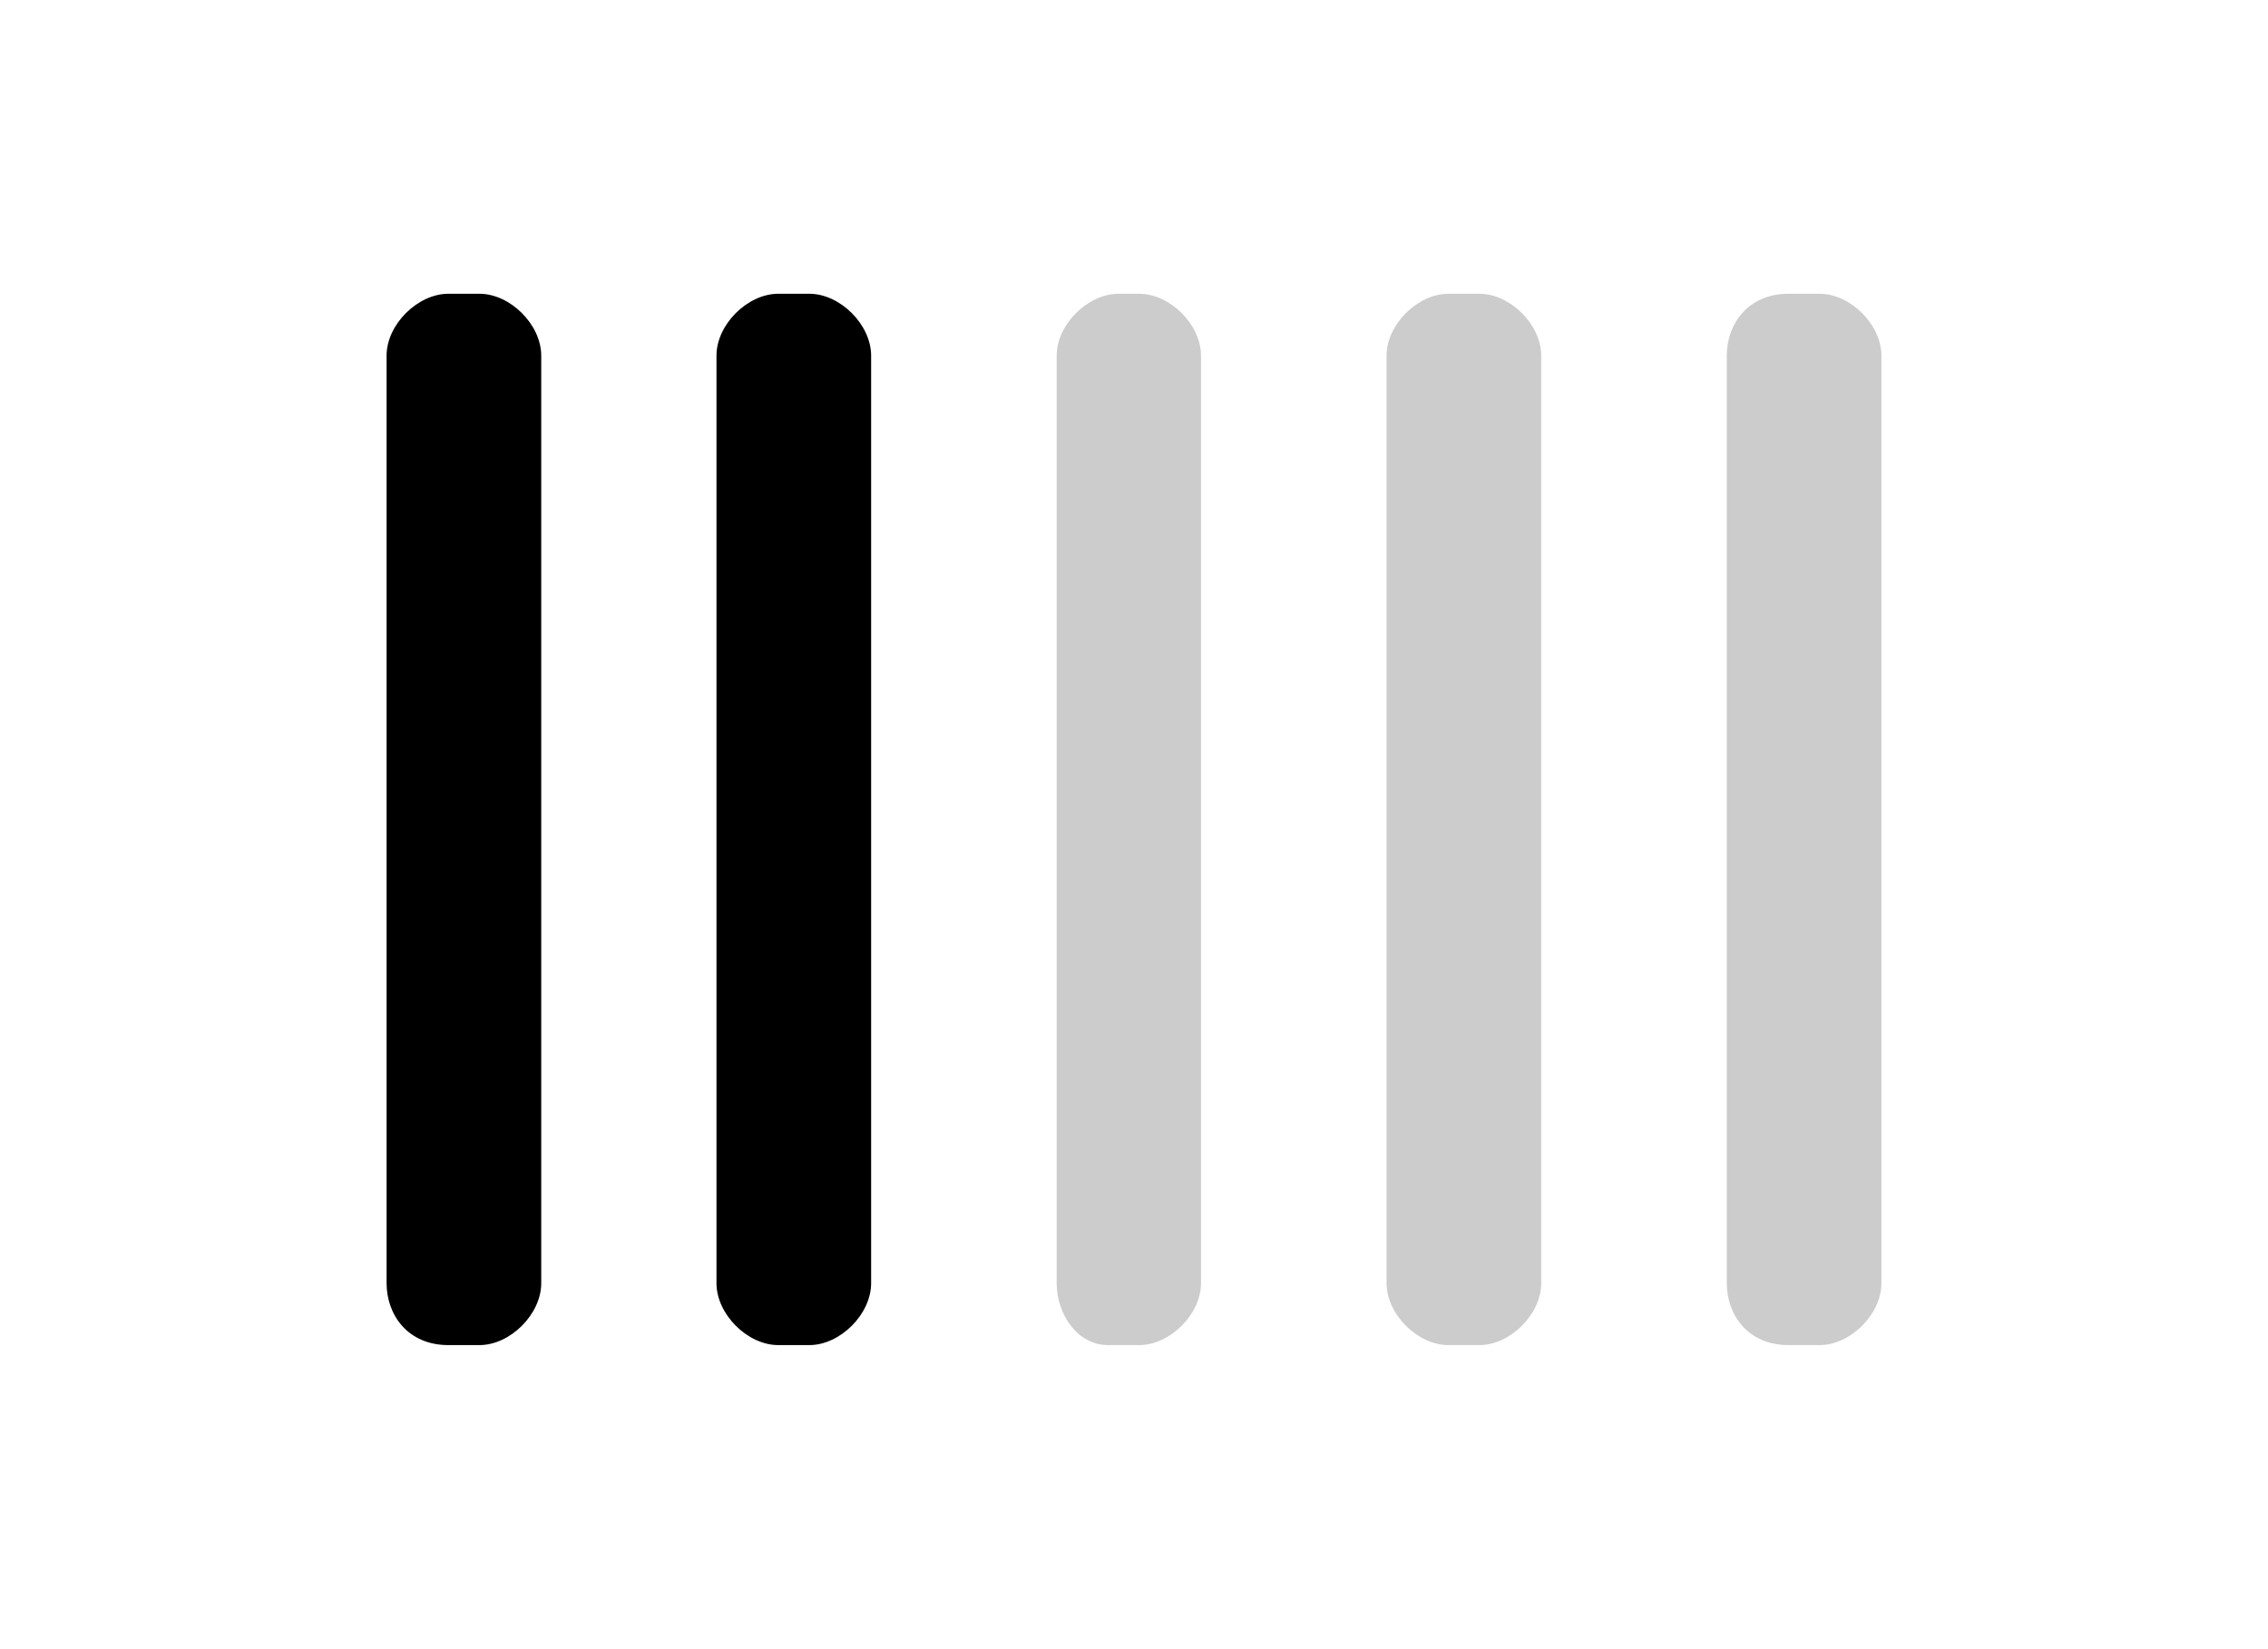
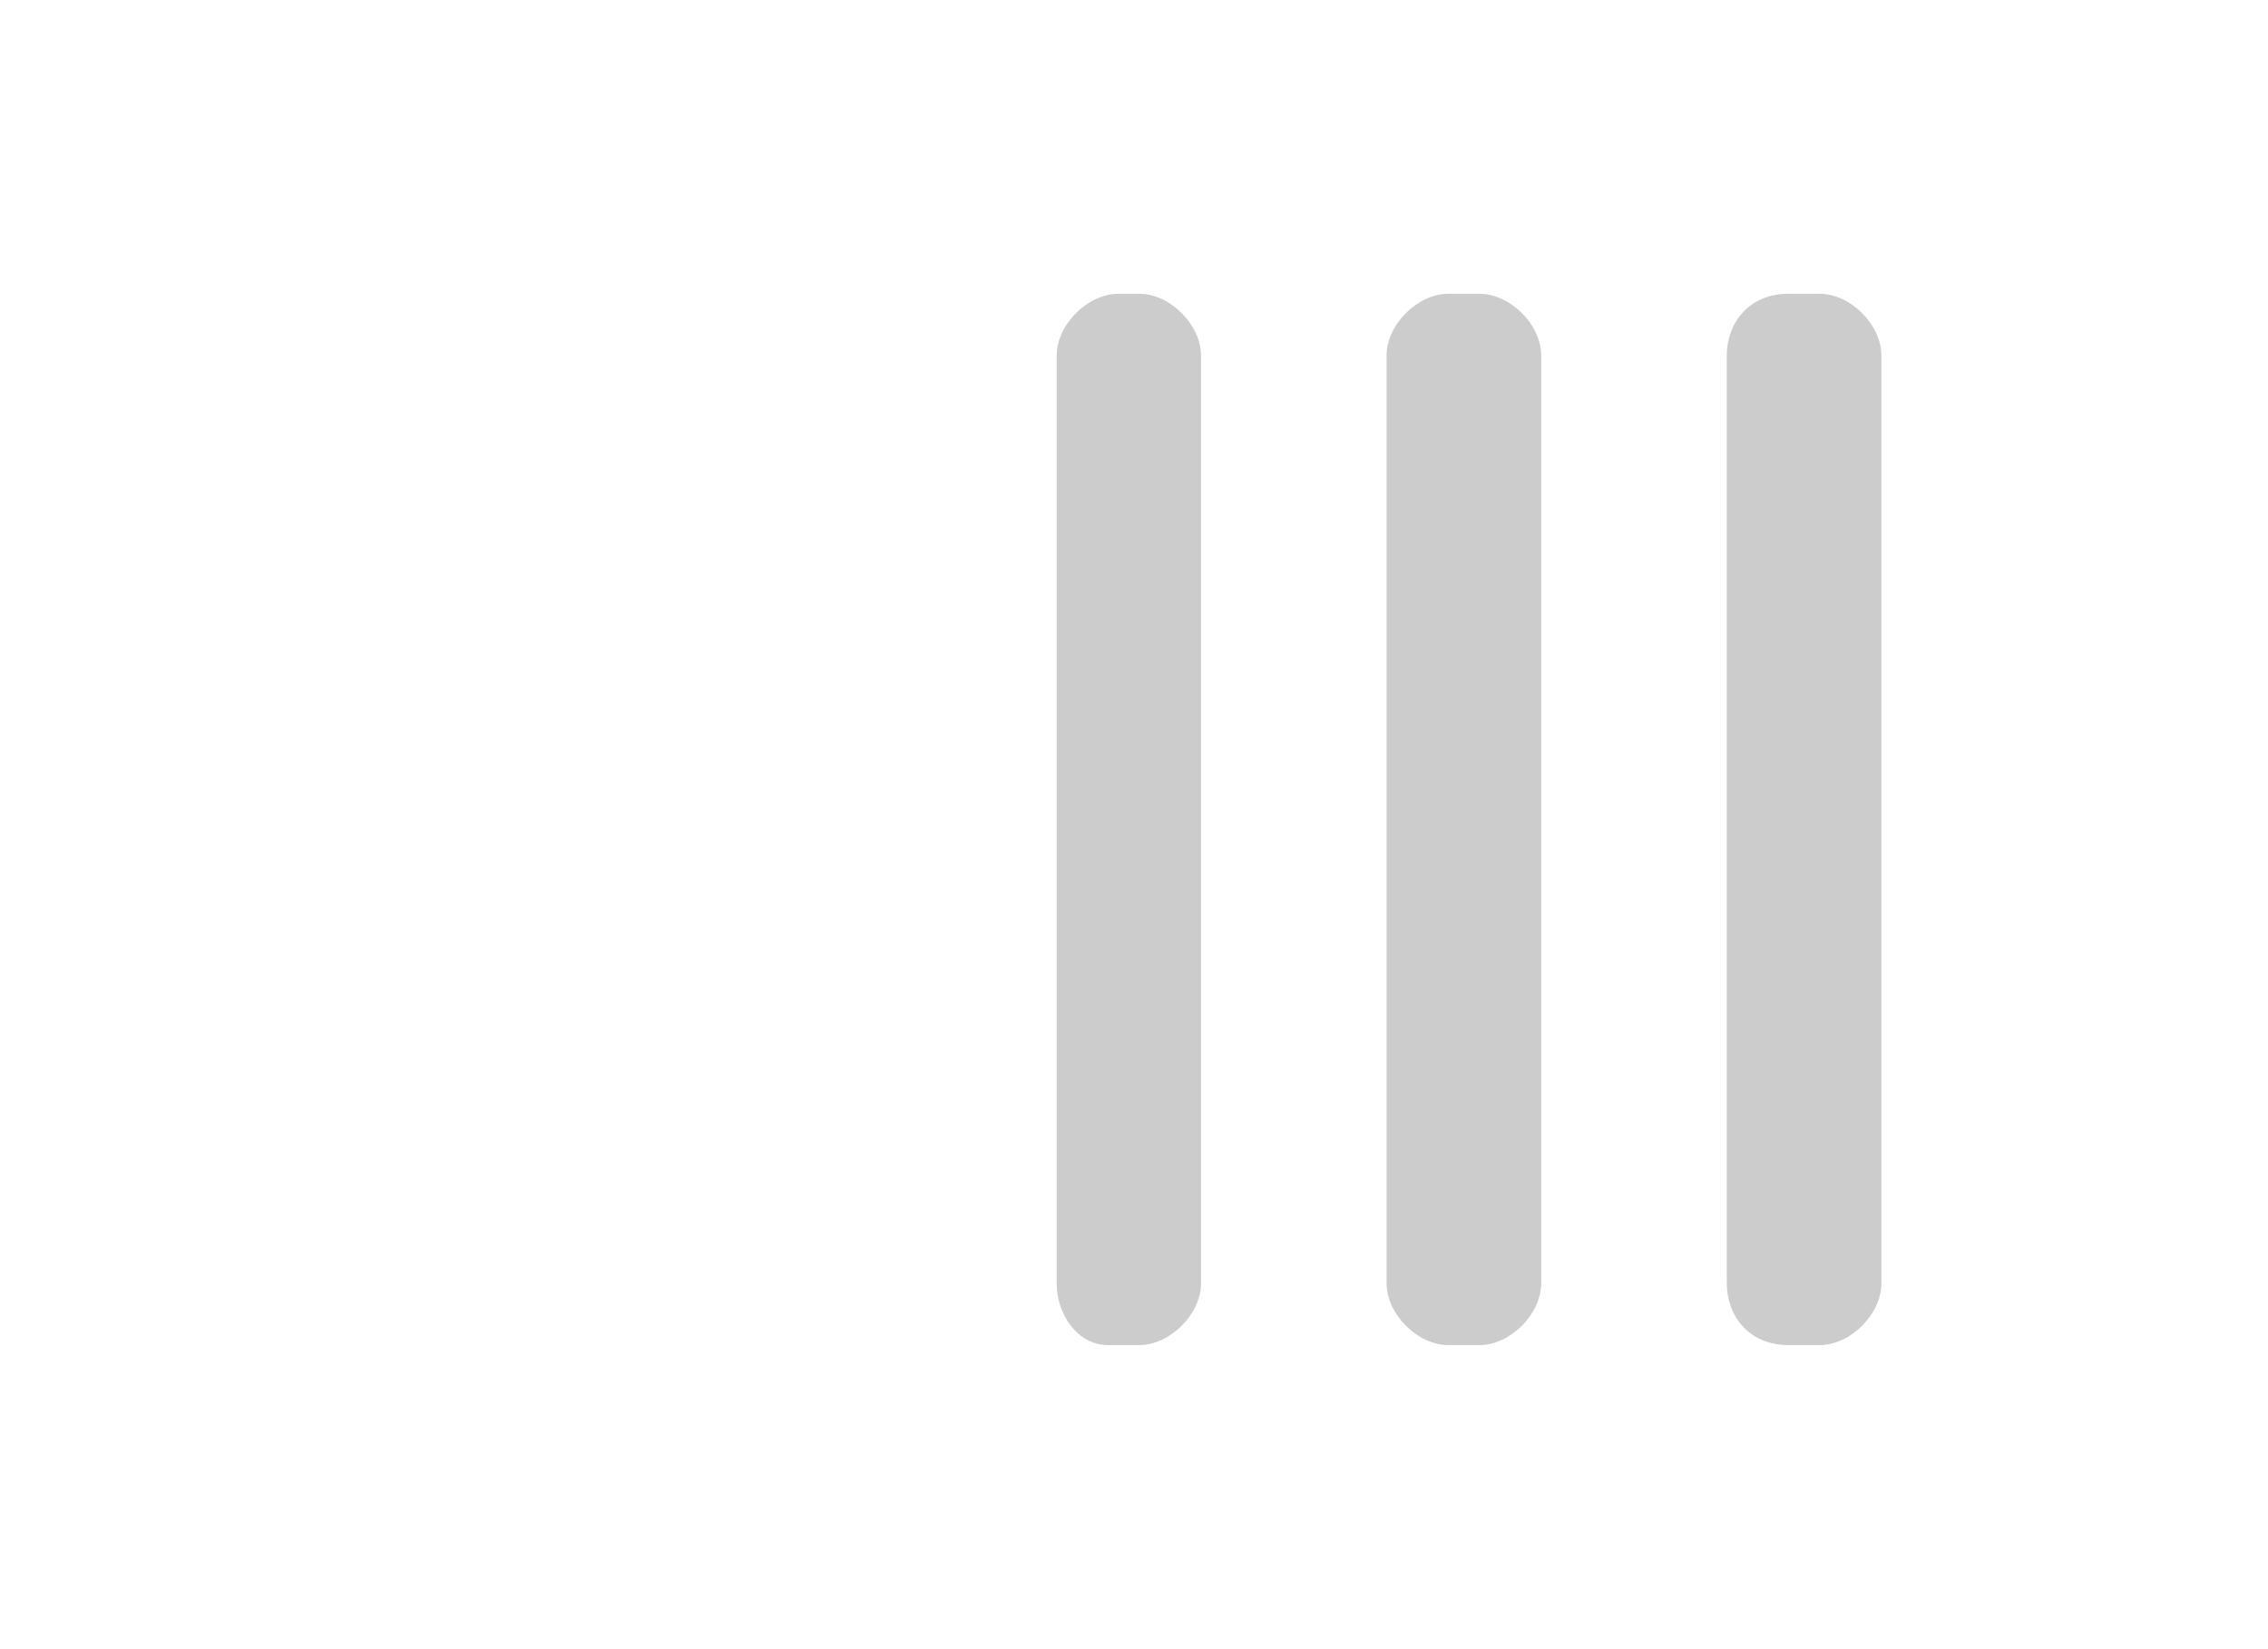
<svg xmlns="http://www.w3.org/2000/svg" viewBox="0 0 22 16">
-   <path d="M3.75 12.45v-9c0-.3.3-.6.6-.6h.3c.3 0 .6.3.6.6v9c0 .3-.3.6-.6.6h-.3c-.4 0-.6-.3-.6-.6zm3.2 0v-9c0-.3.3-.6.6-.6h.3c.3 0 .6.3.6.6v9c0 .3-.3.6-.6.6h-.3c-.3 0-.6-.3-.6-.6z" />
  <path d="M10.25 12.45v-9c0-.3.3-.6.6-.6h.2c.3 0 .6.3.6.6v9c0 .3-.3.6-.6.6h-.3c-.3 0-.5-.3-.5-.6zm3.2 0v-9c0-.3.3-.6.6-.6h.3c.3 0 .6.3.6.6v9c0 .3-.3.6-.6.6h-.3c-.3 0-.6-.3-.6-.6zm3.3 0v-9c0-.3.2-.6.6-.6h.3c.3 0 .6.3.6.6v9c0 .3-.3.6-.6.6h-.3c-.4 0-.6-.3-.6-.6z" opacity=".2" />
</svg>